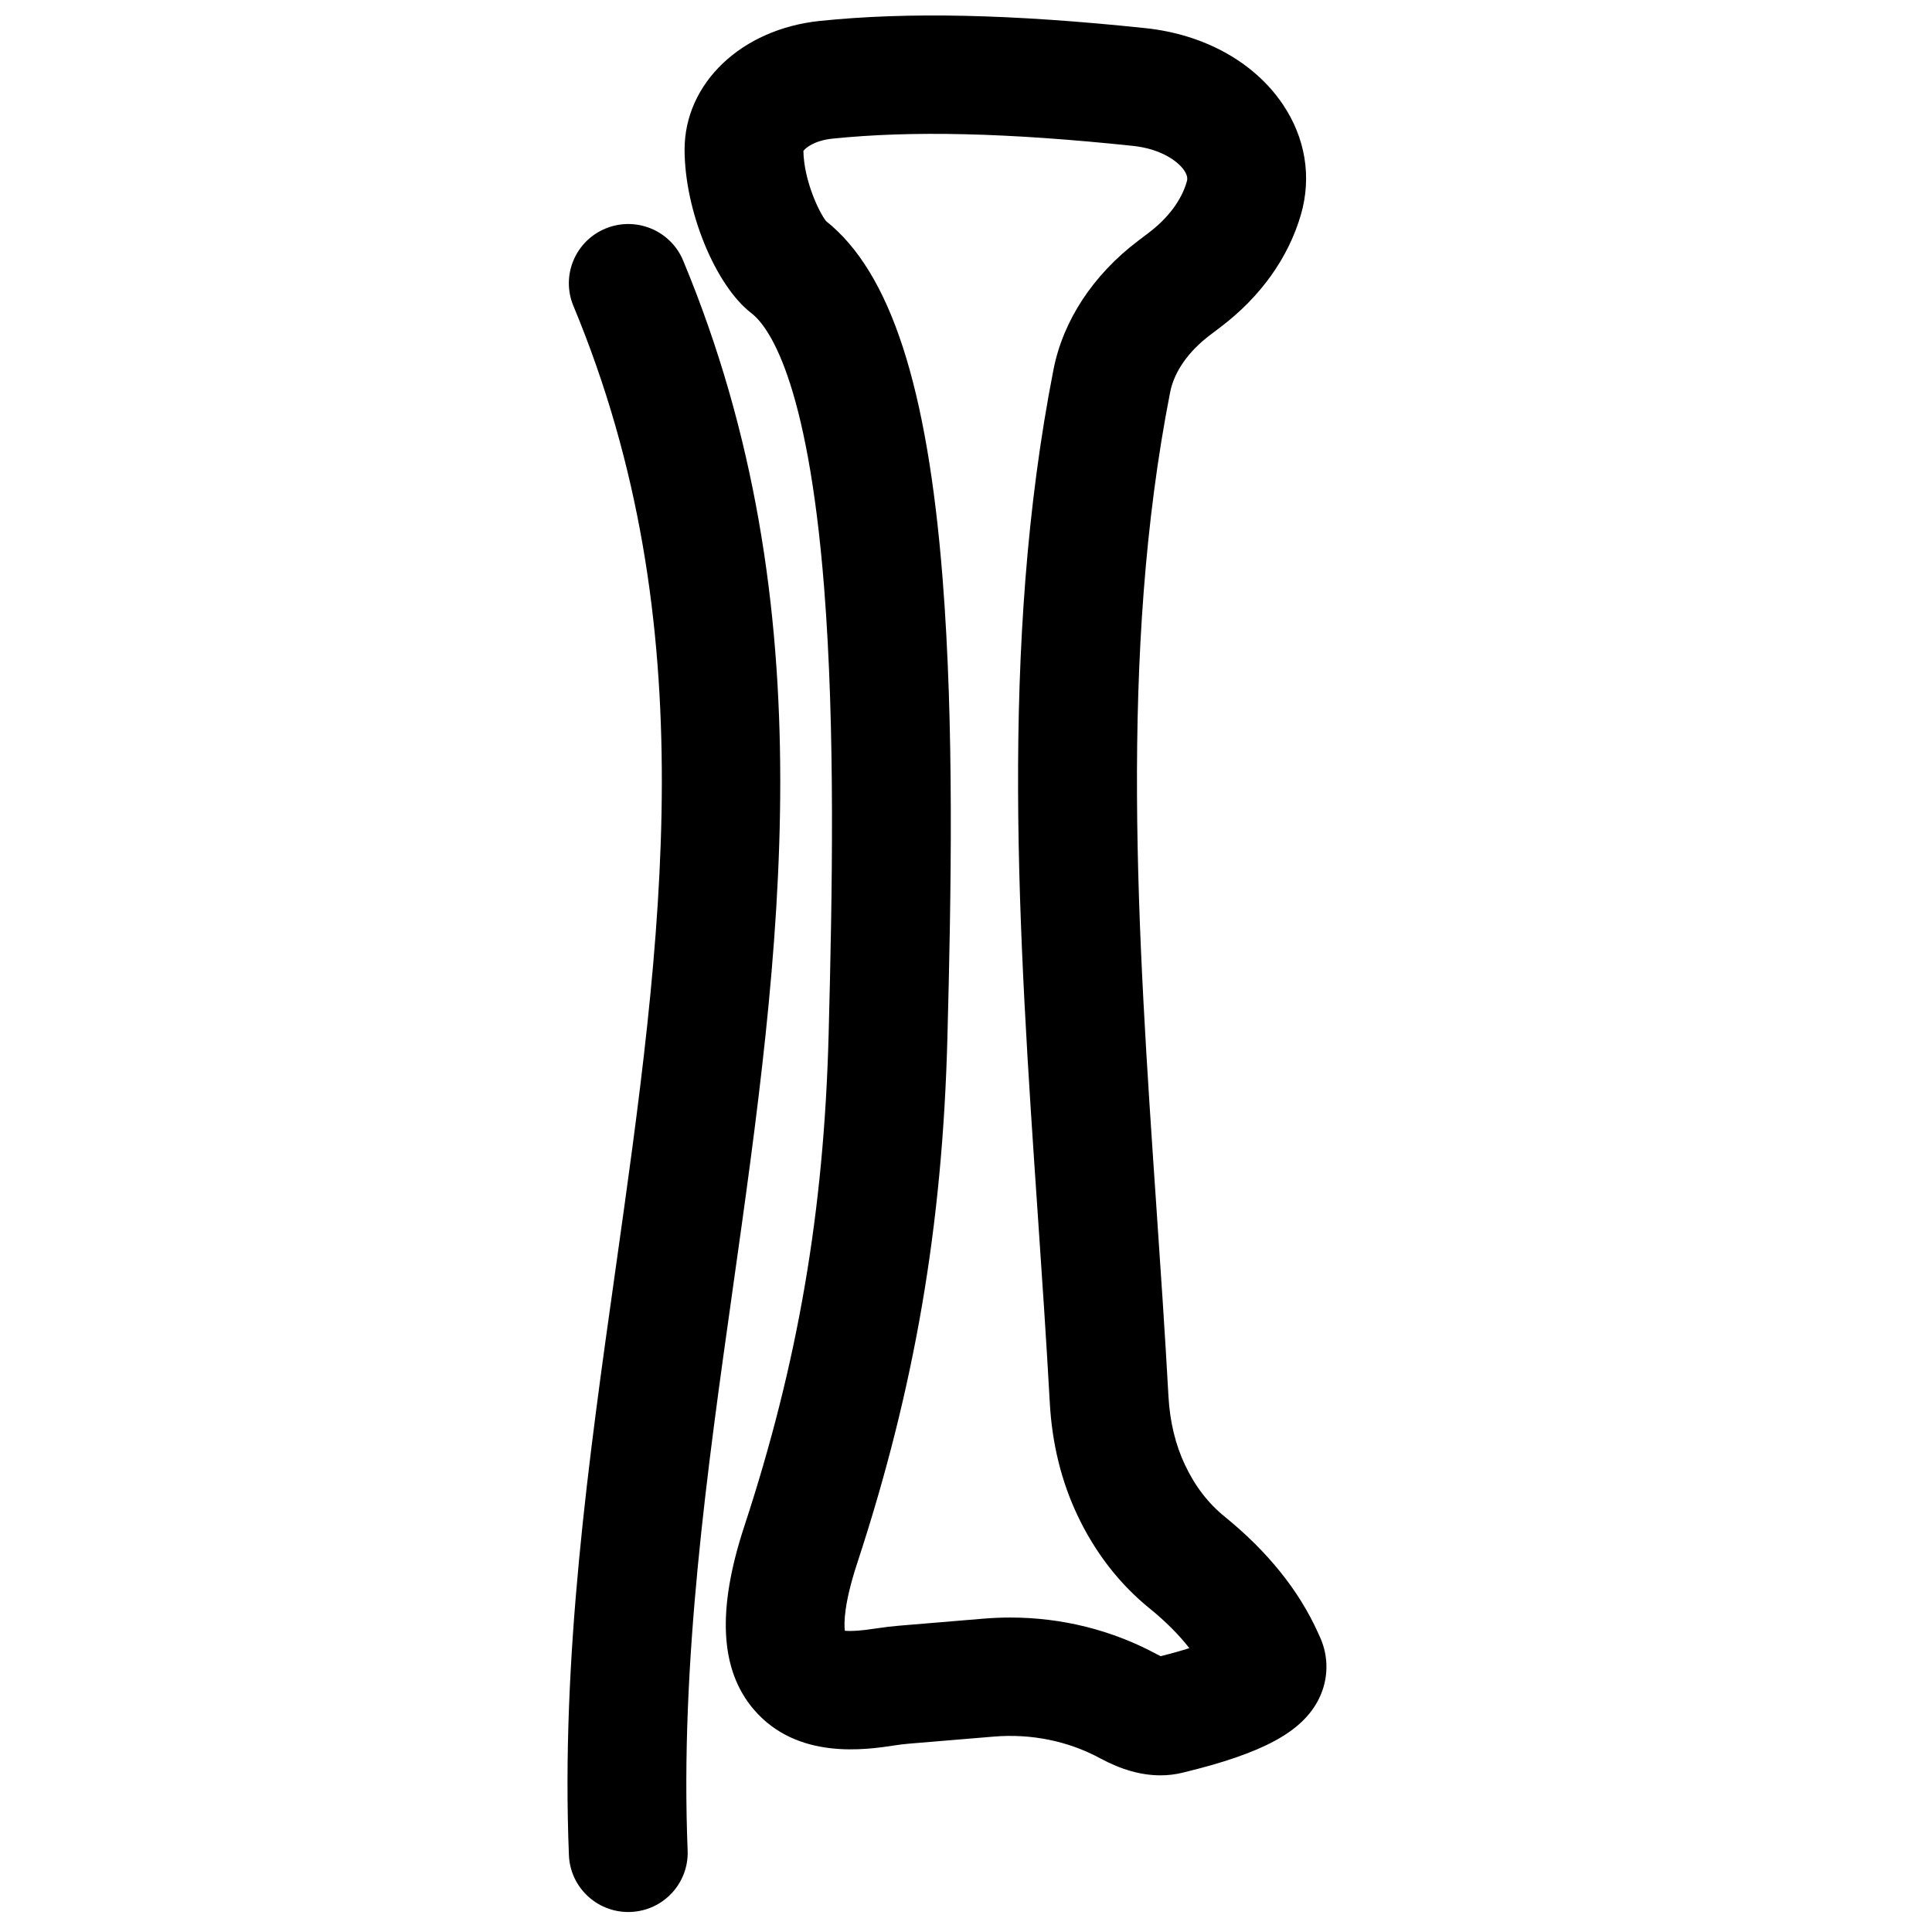
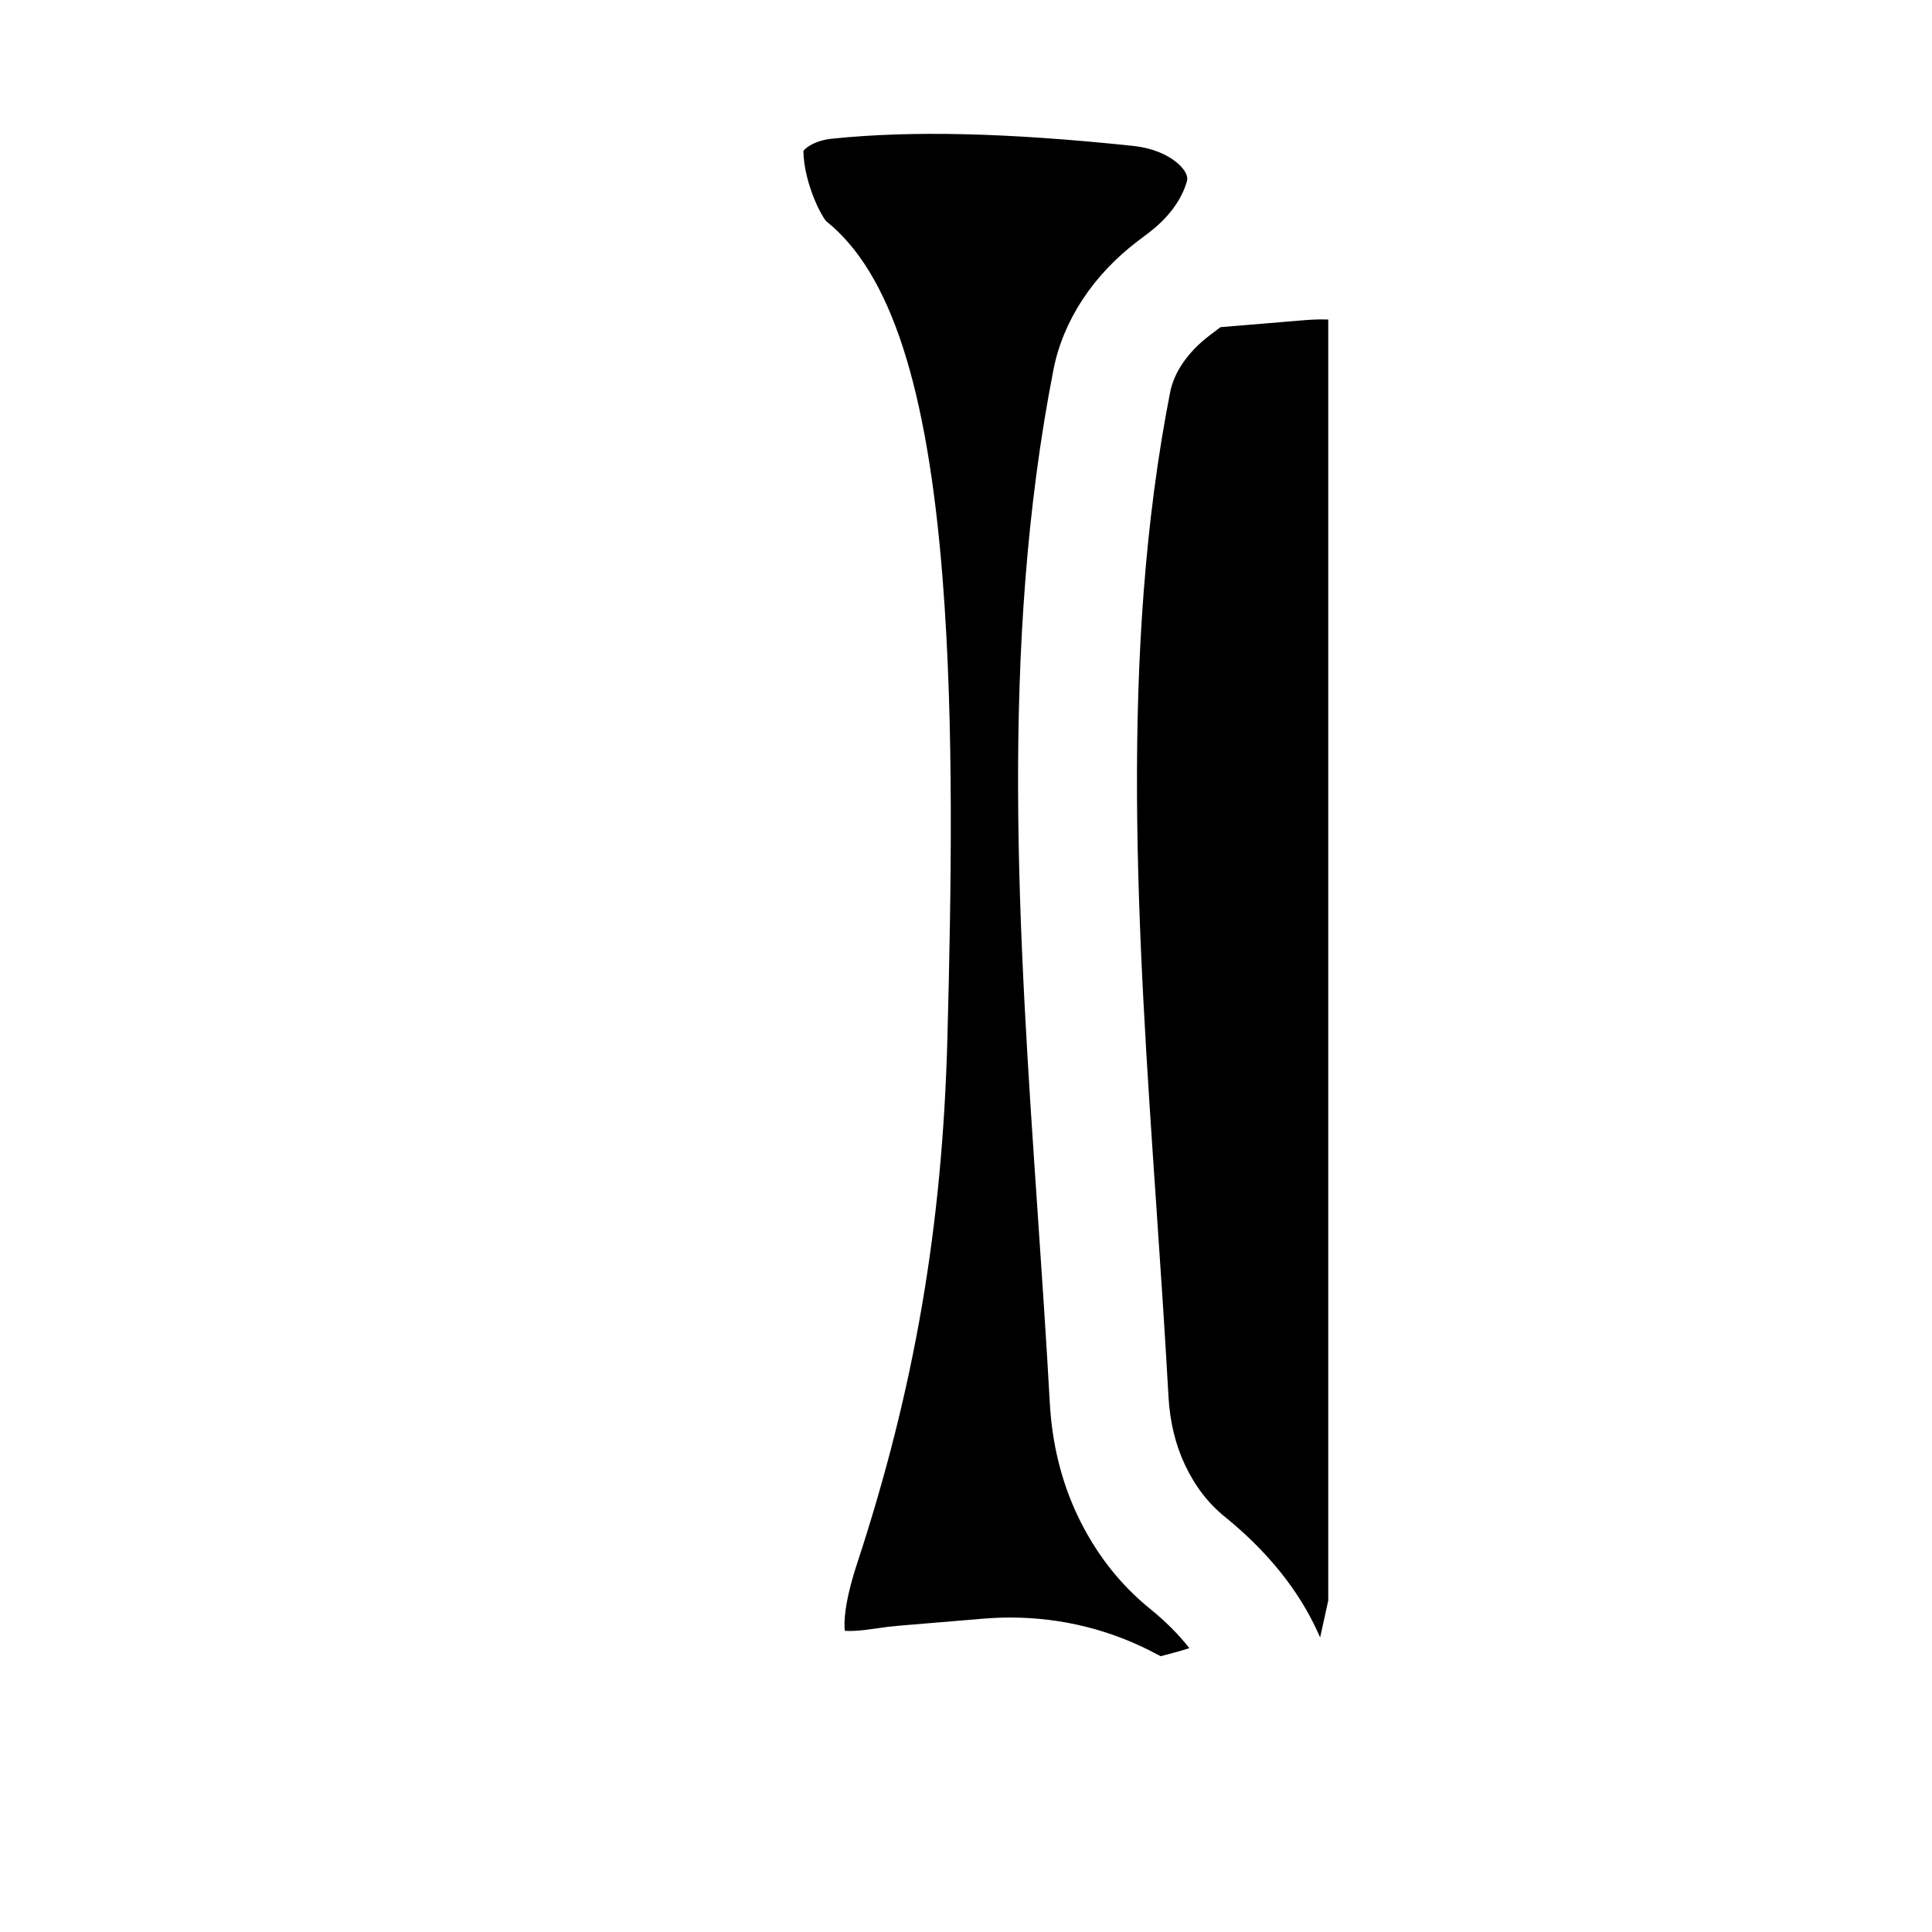
<svg xmlns="http://www.w3.org/2000/svg" width="800px" height="800px" version="1.1" viewBox="144 144 512 512">
  <defs>
    <clipPath id="a">
      <path d="m325 148.09h171v466.91h-171z" />
    </clipPath>
  </defs>
  <g clip-path="url(#a)">
-     <path d="m493.85 577.94-0.559-1.238c-5.047-11.199-13.355-21.543-24.695-30.738-4.438-3.598-7.898-8.105-10.578-13.781-2.523-5.348-3.992-11.438-4.359-18.098-0.93-16.848-2.094-33.953-3.223-50.492-4.898-71.836-9.969-146.12 3.664-215.65 1.059-5.402 4.797-10.77 10.523-15.109l2.809-2.129c10.648-8.07 18.031-18.406 21.344-29.895 2.871-9.961 1.152-20.328-4.84-29.188-7.566-11.188-20.848-18.539-36.438-20.172-35.43-3.715-62.828-4.324-86.219-1.906-20.777 2.144-35.855 16.48-35.855 34.09 0 16.117 8.113 35.984 17.719 43.375 4.328 3.328 14.867 17.086 19.262 72.738 2.969 37.602 2.172 80.824 1.191 118.38-1.223 46.805-8.117 87.023-22.363 130.4-7.262 22.113-6.441 37.965 2.5 48.469 11.516 13.52 29.766 10.715 37.559 9.52 1.188-0.184 2.391-0.324 3.57-0.426l22.453-1.871c9.996-0.836 19.785 1.168 28.316 5.785 5.508 2.981 10.832 4.481 15.898 4.477 1.98 0 3.918-0.227 5.816-0.688 21.391-5.16 31.879-10.855 36.207-19.652 2.523-5.113 2.629-11.023 0.297-16.203zm-42.258 4.961c-0.242-0.109-0.555-0.258-0.926-0.461-11.906-6.445-25.234-9.777-38.918-9.777-2.344 0-4.695 0.098-7.055 0.293l-22.453 1.871c-1.906 0.16-3.844 0.391-5.75 0.684-4.668 0.719-7.215 0.797-8.602 0.652-0.242-2.043-0.215-7.25 3.273-17.871 15.234-46.395 22.609-89.367 23.914-139.34 1-38.355 1.812-82.551-1.277-121.66-4.027-50.996-13.844-81.125-30.871-94.691-1.906-2.363-5.891-10.848-6.016-18.602 0.582-0.848 3.039-2.773 7.609-3.246 21.16-2.184 46.48-1.582 79.68 1.902 7.324 0.766 11.914 3.984 13.621 6.508 1.086 1.602 0.816 2.535 0.688 2.984-1.426 4.941-4.934 9.641-10.145 13.586l-2.809 2.129c-11.879 9.004-19.824 21.102-22.367 34.066-14.422 73.574-9.211 149.94-4.176 223.79 1.121 16.441 2.281 33.445 3.199 50.086 0.59 10.711 3.047 20.715 7.309 29.734 4.672 9.891 11.133 18.223 19.199 24.762 4.168 3.379 7.664 6.879 10.469 10.477-2.039 0.648-4.543 1.363-7.598 2.129z" />
+     <path d="m493.85 577.94-0.559-1.238c-5.047-11.199-13.355-21.543-24.695-30.738-4.438-3.598-7.898-8.105-10.578-13.781-2.523-5.348-3.992-11.438-4.359-18.098-0.93-16.848-2.094-33.953-3.223-50.492-4.898-71.836-9.969-146.12 3.664-215.65 1.059-5.402 4.797-10.77 10.523-15.109l2.809-2.129l22.453-1.871c9.996-0.836 19.785 1.168 28.316 5.785 5.508 2.981 10.832 4.481 15.898 4.477 1.98 0 3.918-0.227 5.816-0.688 21.391-5.16 31.879-10.855 36.207-19.652 2.523-5.113 2.629-11.023 0.297-16.203zm-42.258 4.961c-0.242-0.109-0.555-0.258-0.926-0.461-11.906-6.445-25.234-9.777-38.918-9.777-2.344 0-4.695 0.098-7.055 0.293l-22.453 1.871c-1.906 0.16-3.844 0.391-5.75 0.684-4.668 0.719-7.215 0.797-8.602 0.652-0.242-2.043-0.215-7.25 3.273-17.871 15.234-46.395 22.609-89.367 23.914-139.34 1-38.355 1.812-82.551-1.277-121.66-4.027-50.996-13.844-81.125-30.871-94.691-1.906-2.363-5.891-10.848-6.016-18.602 0.582-0.848 3.039-2.773 7.609-3.246 21.16-2.184 46.48-1.582 79.68 1.902 7.324 0.766 11.914 3.984 13.621 6.508 1.086 1.602 0.816 2.535 0.688 2.984-1.426 4.941-4.934 9.641-10.145 13.586l-2.809 2.129c-11.879 9.004-19.824 21.102-22.367 34.066-14.422 73.574-9.211 149.94-4.176 223.79 1.121 16.441 2.281 33.445 3.199 50.086 0.59 10.711 3.047 20.715 7.309 29.734 4.672 9.891 11.133 18.223 19.199 24.762 4.168 3.379 7.664 6.879 10.469 10.477-2.039 0.648-4.543 1.363-7.598 2.129z" />
  </g>
-   <path d="m338.27 484.98c12.445-88.156 25.312-179.31-13.227-271.93-3.328-8.004-12.543-11.801-20.574-8.484-8.031 3.32-11.844 12.496-8.512 20.5 35.25 84.711 23.535 167.69 11.133 255.54-7.106 50.332-14.453 102.38-12.32 155.04 0.34 8.441 7.316 15.055 15.719 15.055 0.215 0 0.43-0.004 0.645-0.012 8.688-0.348 15.445-7.652 15.098-16.309-2.016-49.82 5.129-100.44 12.039-149.39z" />
</svg>